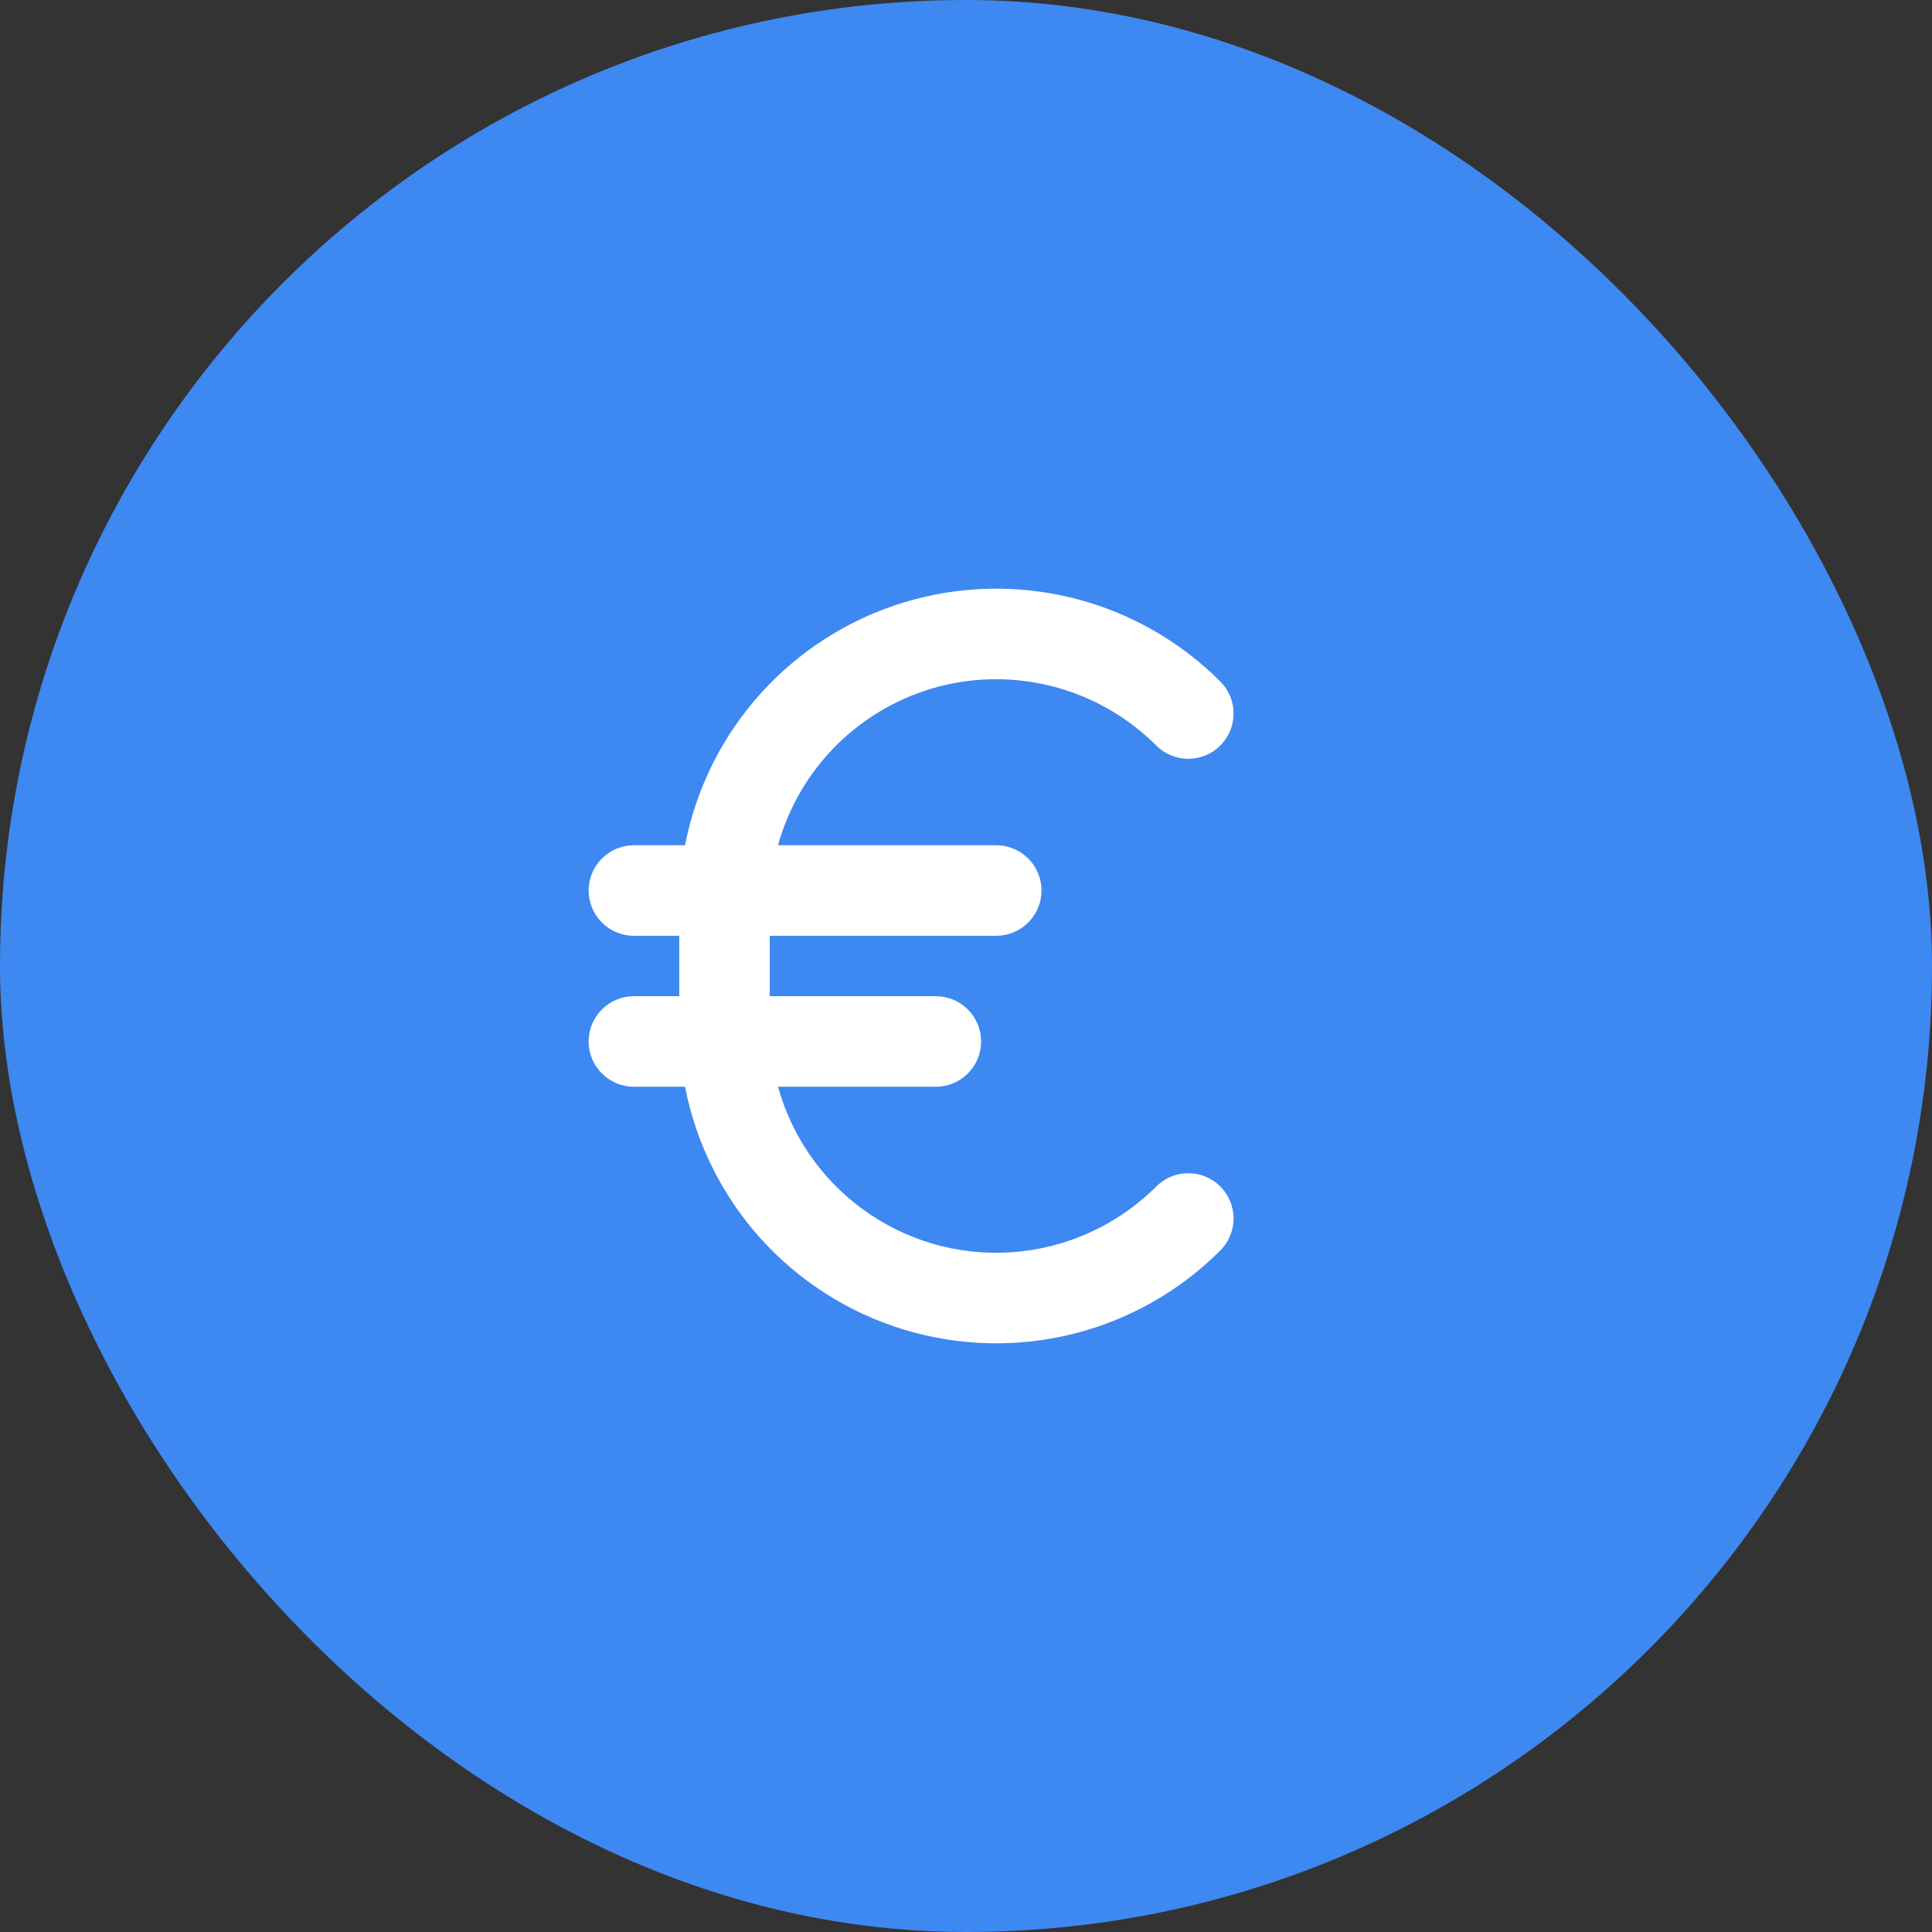
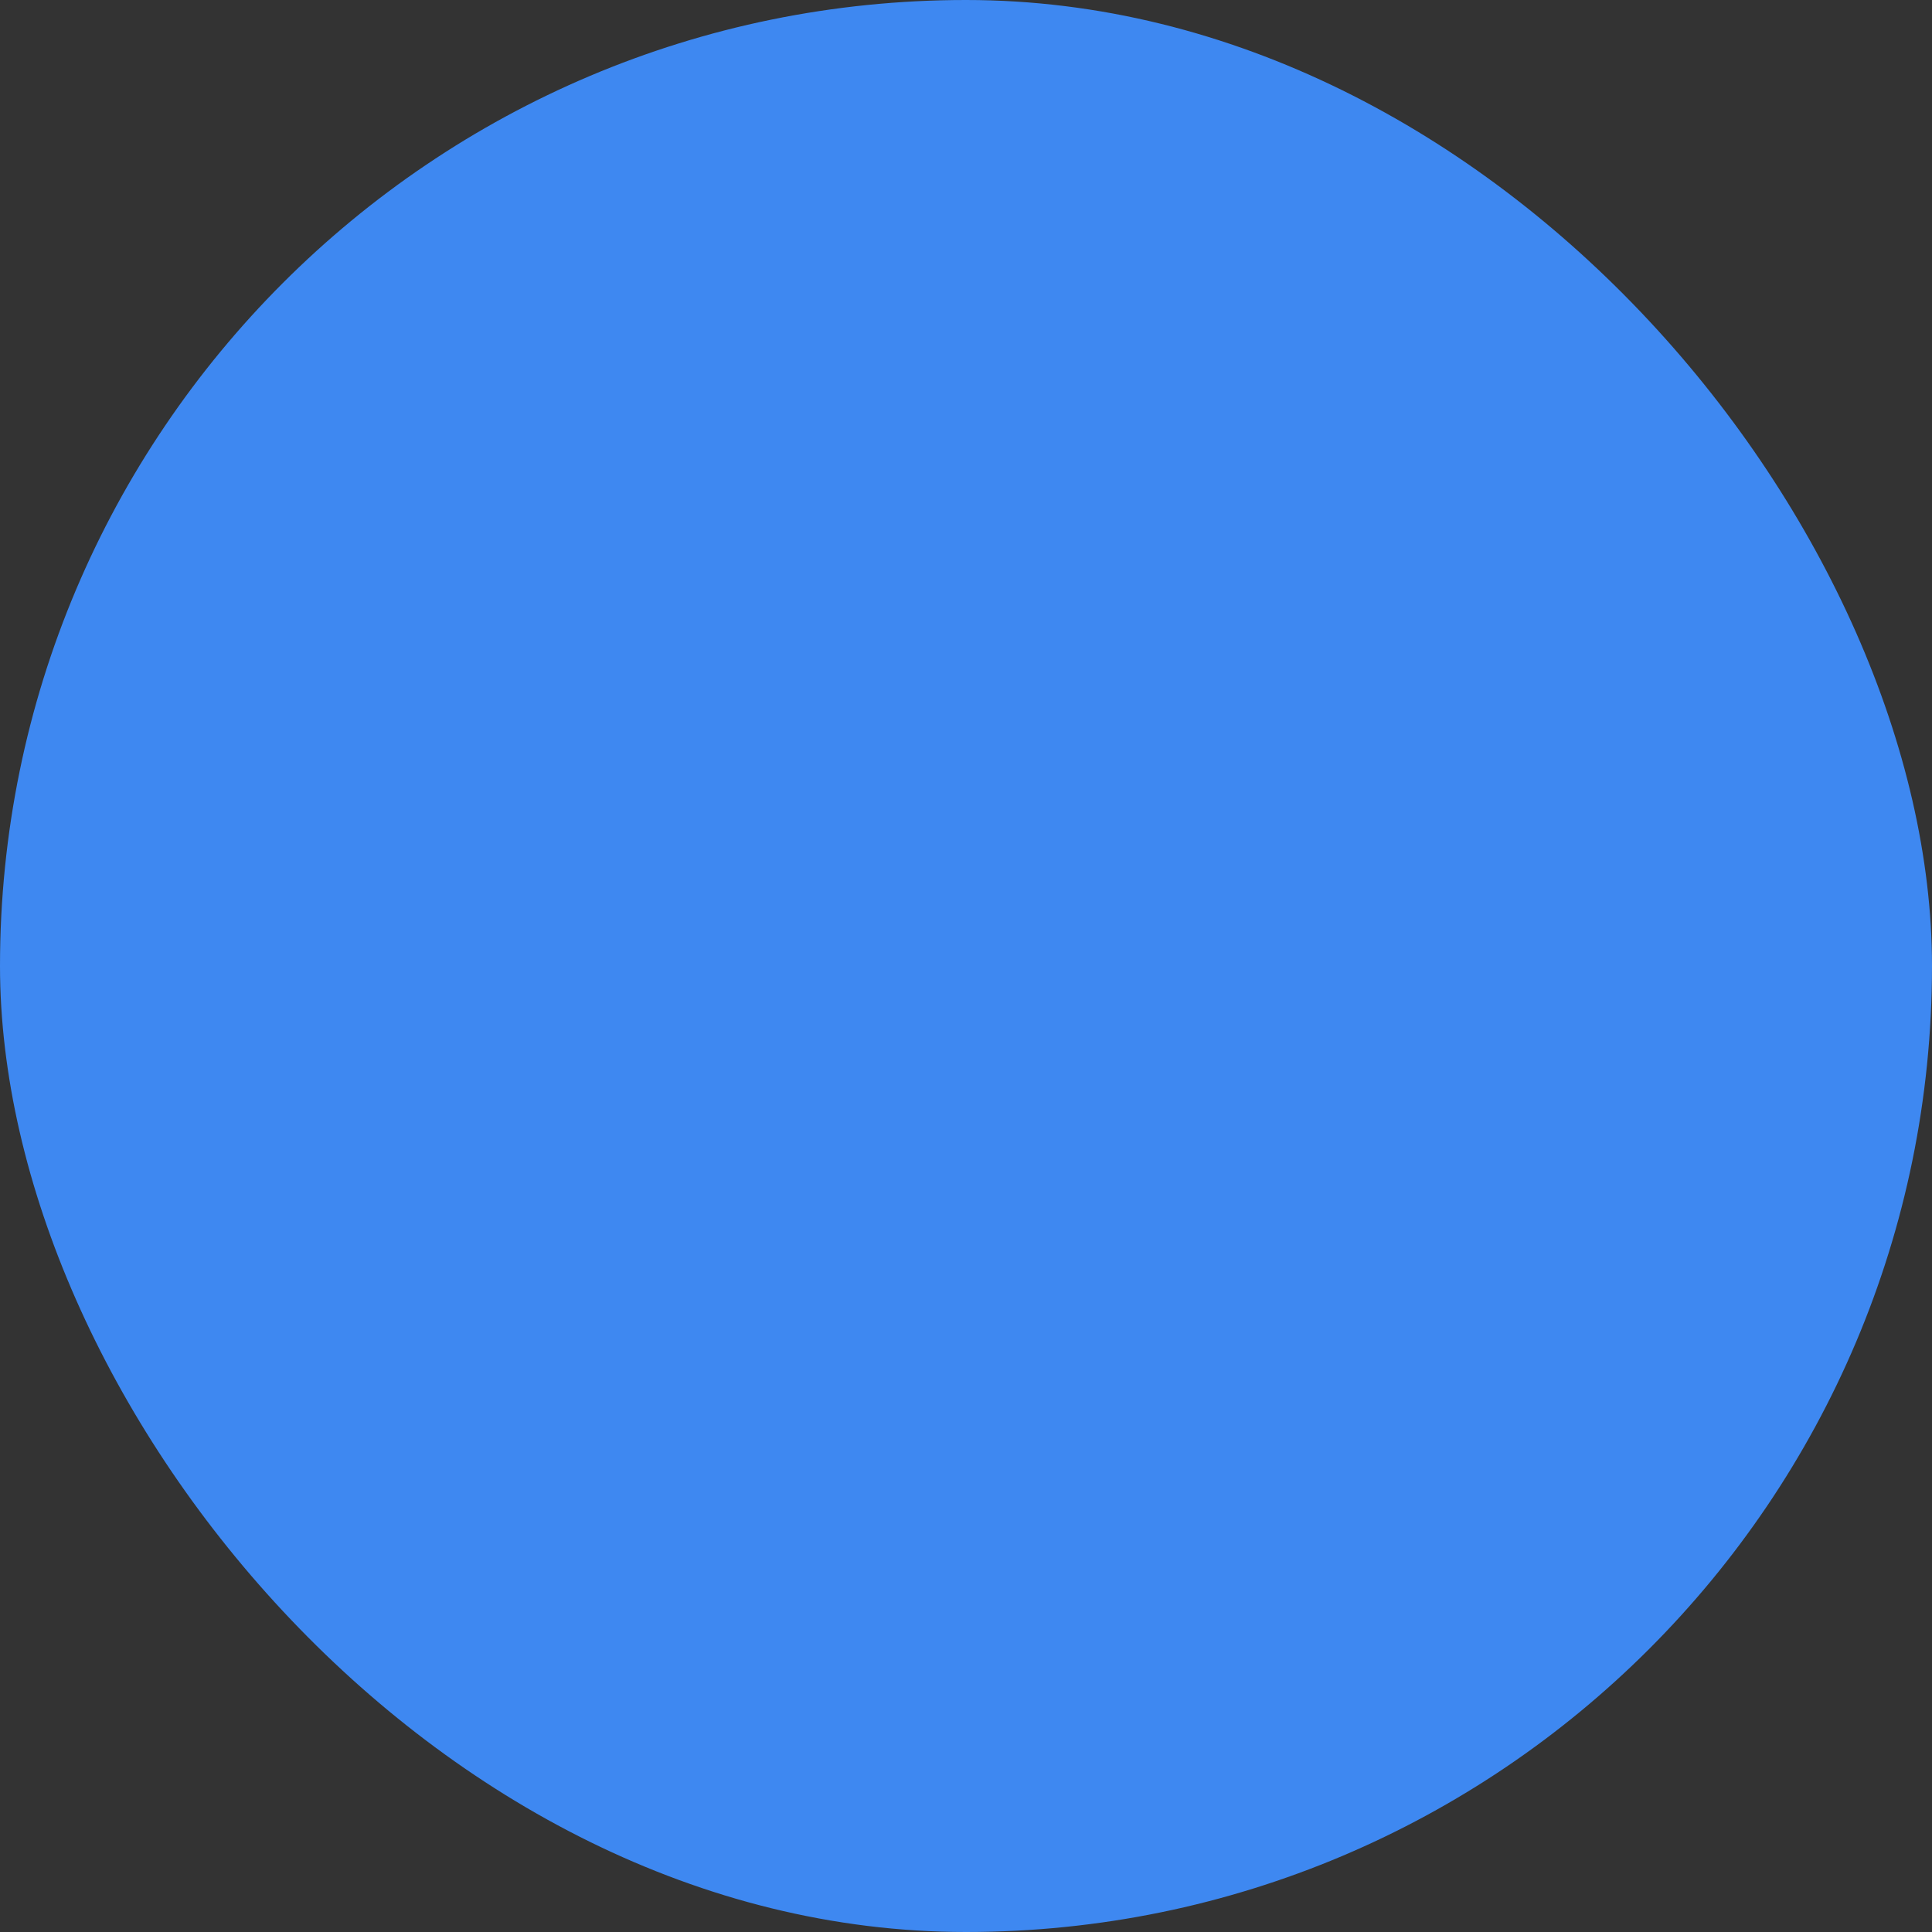
<svg xmlns="http://www.w3.org/2000/svg" width="24" height="24" viewBox="0 0 24 24" fill="none">
  <rect x="0" y="0" width="24" height="24" fill="#333333" stroke="none" />
  <rect width="24" height="24" rx="12" fill="#3E88F1" />
-   <path d="M15.159 14.739C15.211 14.791 15.253 14.853 15.281 14.921C15.309 14.989 15.324 15.063 15.324 15.136C15.324 15.21 15.309 15.284 15.281 15.352C15.253 15.42 15.211 15.482 15.159 15.534C14.654 16.04 14.021 16.398 13.327 16.571C12.634 16.743 11.907 16.724 11.223 16.515C10.54 16.306 9.926 15.915 9.448 15.384C8.97 14.853 8.646 14.201 8.51 13.5H7.875C7.726 13.5 7.583 13.441 7.477 13.335C7.372 13.23 7.312 13.087 7.312 12.938C7.312 12.788 7.372 12.645 7.477 12.54C7.583 12.434 7.726 12.375 7.875 12.375H8.438V11.625H7.875C7.726 11.625 7.583 11.566 7.477 11.46C7.372 11.355 7.312 11.212 7.312 11.062C7.312 10.913 7.372 10.77 7.477 10.665C7.583 10.559 7.726 10.5 7.875 10.5H8.51C8.646 9.798 8.97 9.147 9.448 8.616C9.926 8.085 10.54 7.694 11.223 7.485C11.907 7.276 12.634 7.257 13.327 7.429C14.021 7.602 14.654 7.96 15.159 8.466C15.211 8.518 15.253 8.58 15.281 8.648C15.309 8.716 15.324 8.79 15.324 8.864C15.324 8.937 15.309 9.011 15.281 9.079C15.253 9.147 15.211 9.209 15.159 9.261C15.107 9.314 15.045 9.355 14.977 9.383C14.909 9.411 14.835 9.426 14.761 9.426C14.688 9.426 14.614 9.411 14.546 9.383C14.478 9.355 14.416 9.314 14.364 9.261C14.016 8.914 13.583 8.663 13.109 8.535C12.634 8.407 12.134 8.405 11.658 8.53C11.183 8.656 10.749 8.904 10.399 9.249C10.049 9.595 9.796 10.026 9.665 10.5H12.375C12.524 10.5 12.667 10.559 12.773 10.665C12.878 10.77 12.938 10.913 12.938 11.062C12.938 11.212 12.878 11.355 12.773 11.46C12.667 11.566 12.524 11.625 12.375 11.625H9.562V12.375H11.625C11.774 12.375 11.917 12.434 12.023 12.54C12.128 12.645 12.188 12.788 12.188 12.938C12.188 13.087 12.128 13.23 12.023 13.335C11.917 13.441 11.774 13.5 11.625 13.5H9.665C9.796 13.974 10.049 14.405 10.399 14.751C10.749 15.096 11.183 15.344 11.658 15.47C12.134 15.595 12.634 15.593 13.109 15.465C13.583 15.337 14.016 15.086 14.364 14.739C14.416 14.687 14.478 14.645 14.546 14.617C14.614 14.588 14.688 14.574 14.761 14.574C14.835 14.574 14.909 14.588 14.977 14.617C15.045 14.645 15.107 14.687 15.159 14.739Z" fill="white" />
</svg>